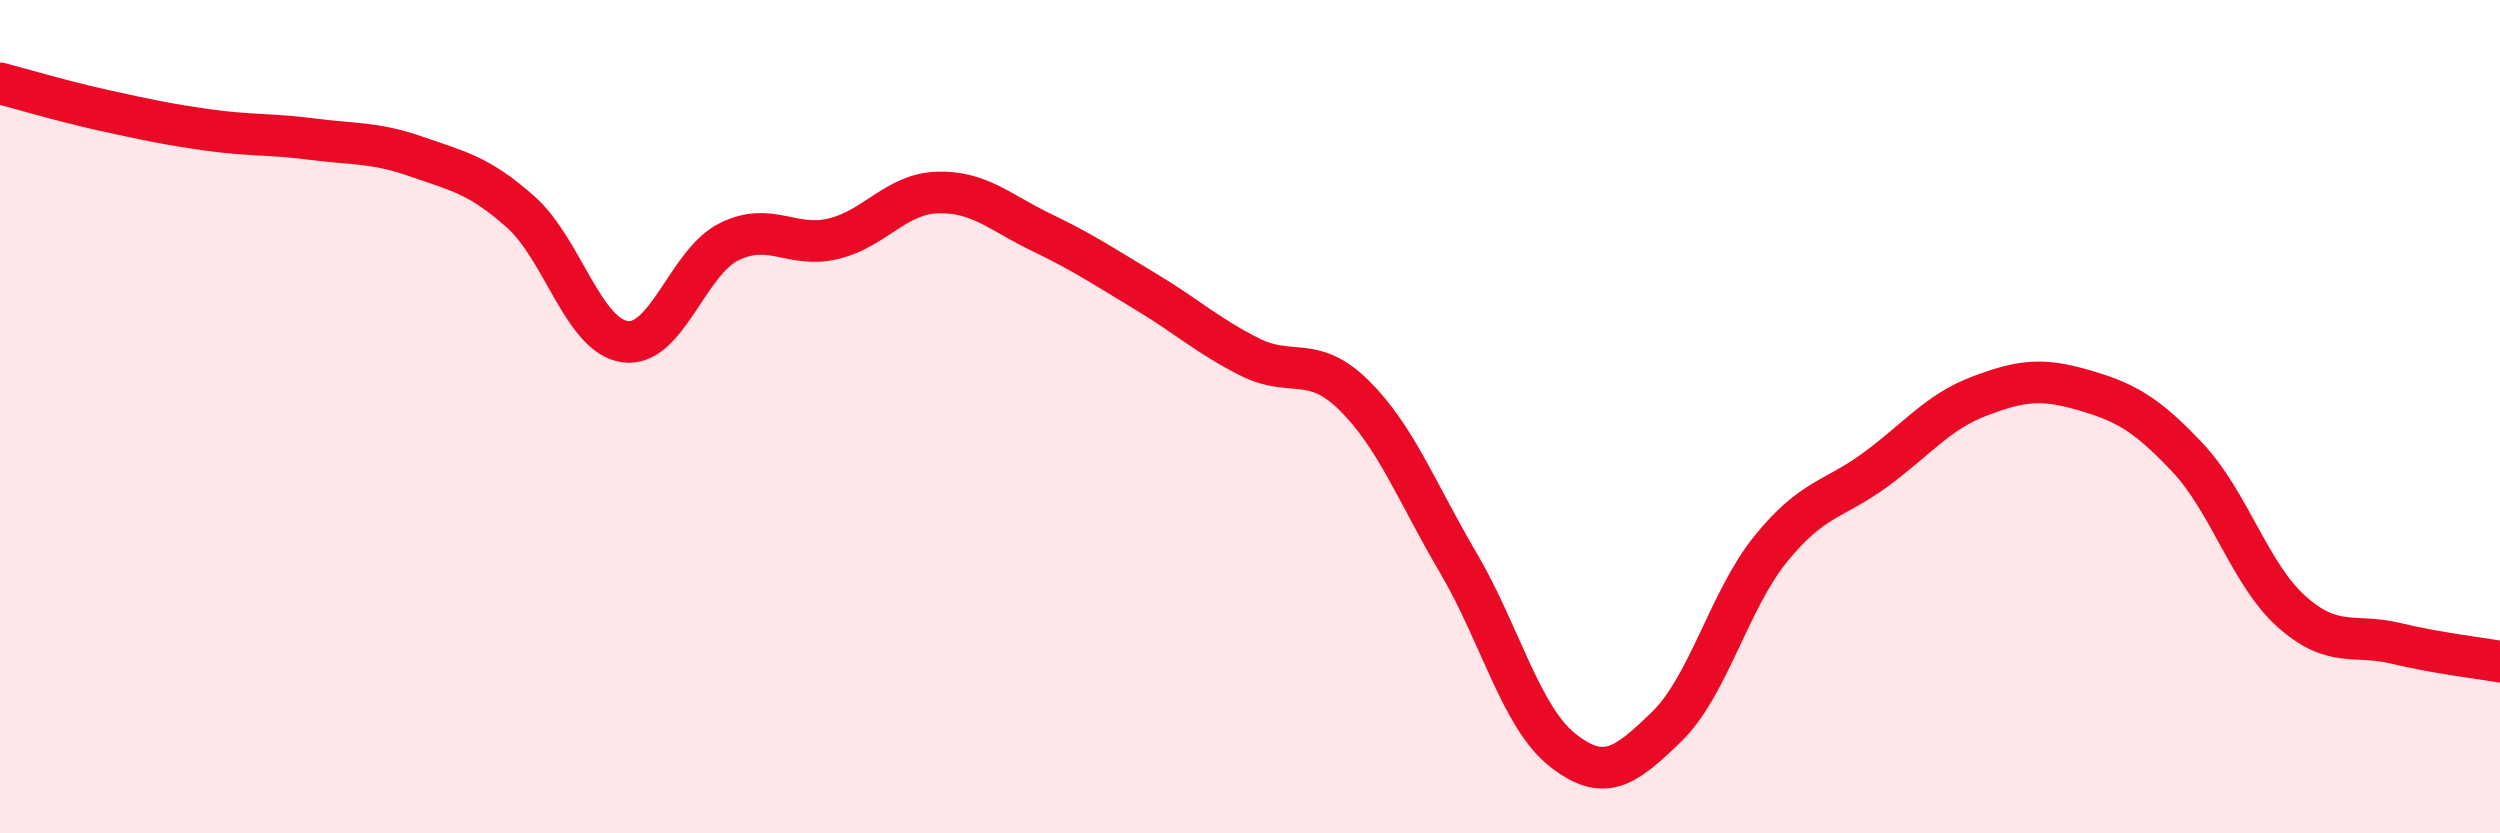
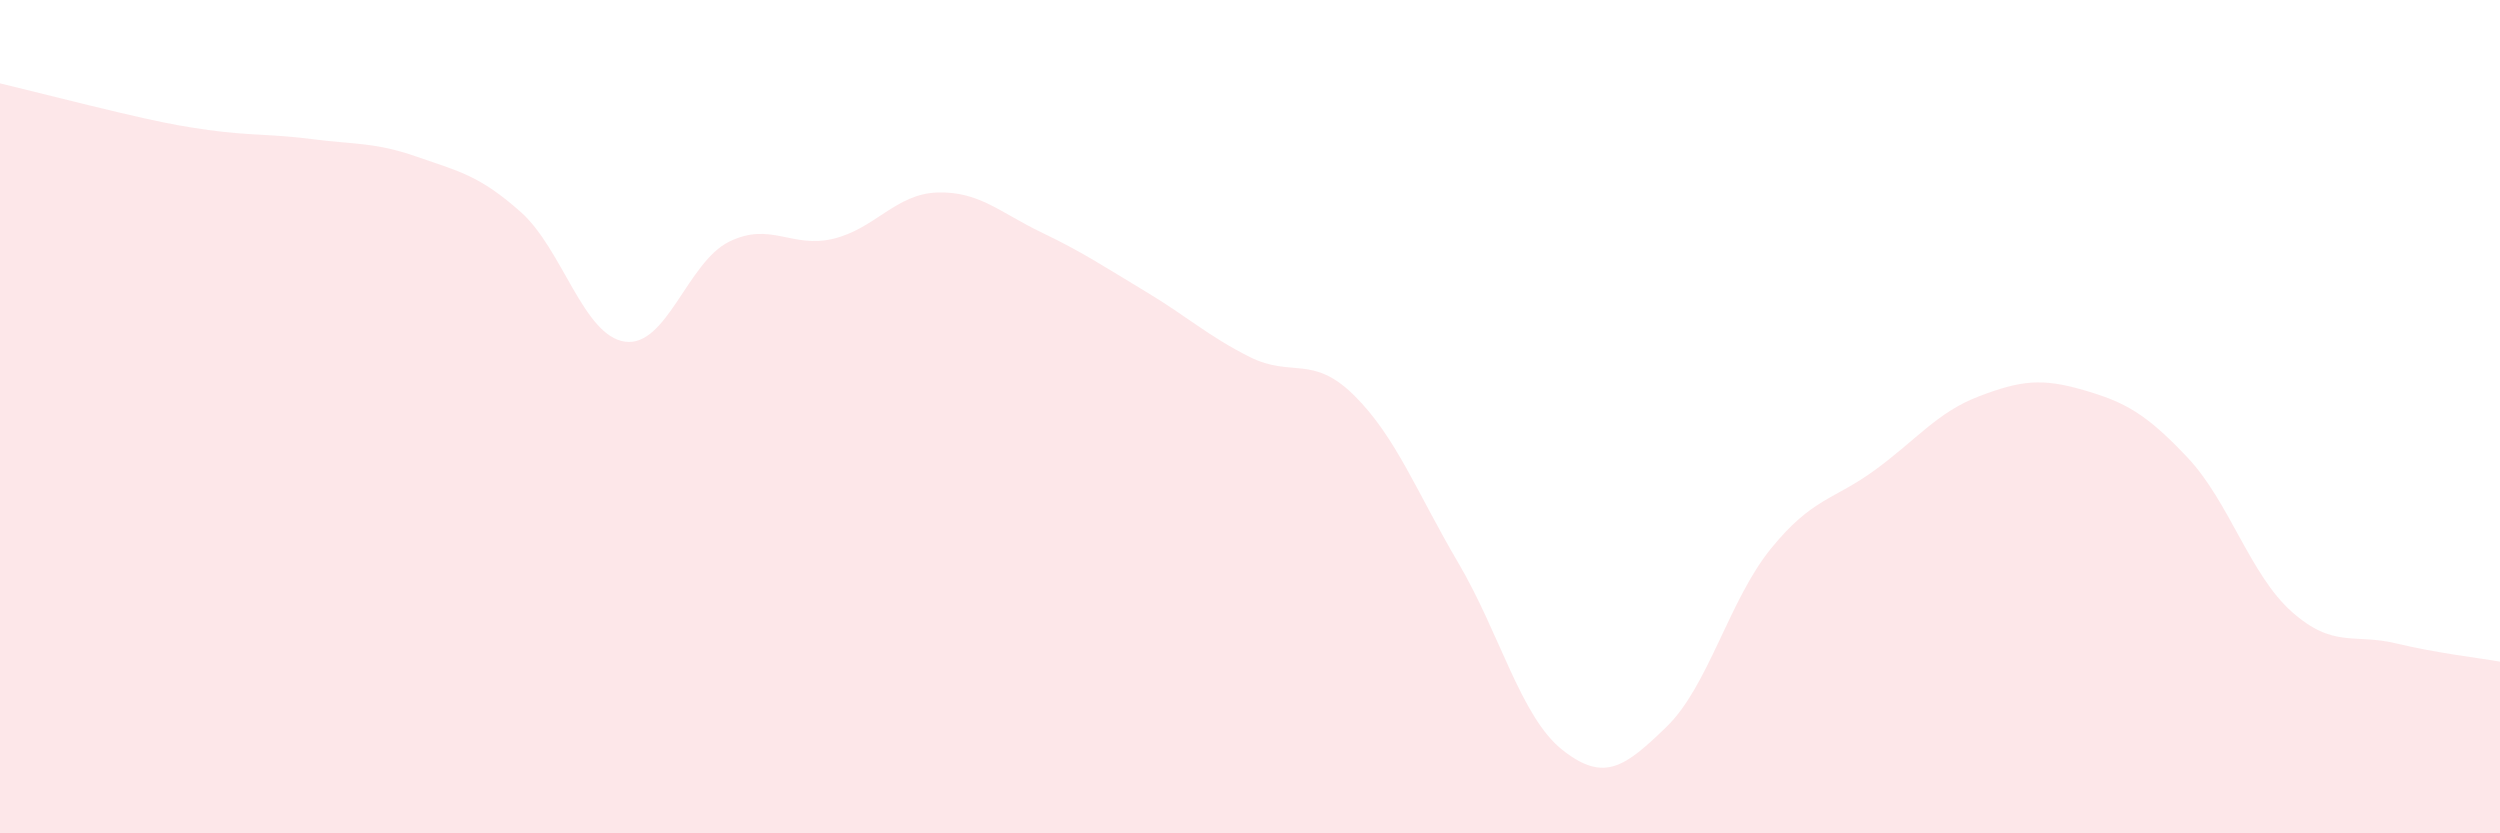
<svg xmlns="http://www.w3.org/2000/svg" width="60" height="20" viewBox="0 0 60 20">
-   <path d="M 0,2 C 0.5,2.13 1.5,2.43 2.5,2.65 C 3.5,2.87 4,2.98 5,3.12 C 6,3.26 6.5,3.21 7.5,3.34 C 8.5,3.47 9,3.41 10,3.76 C 11,4.11 11.5,4.2 12.5,5.09 C 13.5,5.98 14,8.06 15,8.2 C 16,8.34 16.5,6.29 17.5,5.8 C 18.5,5.31 19,5.97 20,5.73 C 21,5.49 21.5,4.65 22.5,4.62 C 23.5,4.59 24,5.1 25,5.58 C 26,6.06 26.5,6.4 27.5,7 C 28.5,7.6 29,8.07 30,8.57 C 31,9.07 31.5,8.5 32.5,9.49 C 33.5,10.48 34,11.81 35,13.51 C 36,15.21 36.5,17.21 37.5,18 C 38.5,18.79 39,18.41 40,17.44 C 41,16.47 41.5,14.4 42.5,13.17 C 43.5,11.94 44,12.01 45,11.28 C 46,10.55 46.5,9.89 47.5,9.51 C 48.5,9.13 49,9.07 50,9.36 C 51,9.65 51.5,9.92 52.5,10.98 C 53.5,12.04 54,13.79 55,14.68 C 56,15.57 56.5,15.2 57.5,15.44 C 58.5,15.68 59.5,15.79 60,15.88L60 20L0 20Z" fill="#EB0A25" opacity="0.1" stroke-linecap="round" stroke-linejoin="round" />
-   <path d="M 0,2 C 0.5,2.13 1.5,2.43 2.5,2.65 C 3.5,2.87 4,2.98 5,3.12 C 6,3.26 6.5,3.21 7.5,3.34 C 8.5,3.47 9,3.41 10,3.76 C 11,4.11 11.5,4.2 12.5,5.09 C 13.5,5.98 14,8.06 15,8.2 C 16,8.34 16.5,6.29 17.5,5.8 C 18.5,5.31 19,5.97 20,5.73 C 21,5.49 21.5,4.65 22.5,4.62 C 23.5,4.59 24,5.1 25,5.58 C 26,6.06 26.5,6.4 27.5,7 C 28.5,7.6 29,8.07 30,8.57 C 31,9.07 31.5,8.5 32.5,9.49 C 33.5,10.48 34,11.81 35,13.51 C 36,15.21 36.5,17.21 37.5,18 C 38.5,18.79 39,18.41 40,17.44 C 41,16.47 41.5,14.4 42.5,13.17 C 43.5,11.94 44,12.01 45,11.28 C 46,10.55 46.5,9.89 47.5,9.51 C 48.5,9.13 49,9.07 50,9.36 C 51,9.65 51.5,9.92 52.5,10.98 C 53.5,12.04 54,13.79 55,14.68 C 56,15.57 56.5,15.2 57.5,15.44 C 58.5,15.68 59.5,15.79 60,15.88" stroke="#EB0A25" stroke-width="1" fill="none" stroke-linecap="round" stroke-linejoin="round" />
+   <path d="M 0,2 C 3.5,2.87 4,2.98 5,3.12 C 6,3.26 6.5,3.21 7.5,3.34 C 8.5,3.47 9,3.41 10,3.76 C 11,4.11 11.5,4.2 12.5,5.09 C 13.5,5.98 14,8.06 15,8.2 C 16,8.34 16.5,6.29 17.5,5.8 C 18.5,5.31 19,5.97 20,5.73 C 21,5.49 21.5,4.65 22.5,4.62 C 23.5,4.59 24,5.1 25,5.58 C 26,6.06 26.5,6.4 27.5,7 C 28.5,7.6 29,8.07 30,8.57 C 31,9.07 31.5,8.5 32.5,9.49 C 33.5,10.48 34,11.81 35,13.51 C 36,15.21 36.5,17.21 37.5,18 C 38.5,18.79 39,18.41 40,17.44 C 41,16.47 41.5,14.4 42.5,13.17 C 43.5,11.94 44,12.01 45,11.28 C 46,10.55 46.5,9.89 47.5,9.51 C 48.5,9.13 49,9.07 50,9.36 C 51,9.65 51.5,9.92 52.5,10.98 C 53.5,12.04 54,13.79 55,14.68 C 56,15.57 56.5,15.2 57.5,15.44 C 58.5,15.68 59.5,15.79 60,15.88L60 20L0 20Z" fill="#EB0A25" opacity="0.1" stroke-linecap="round" stroke-linejoin="round" />
</svg>